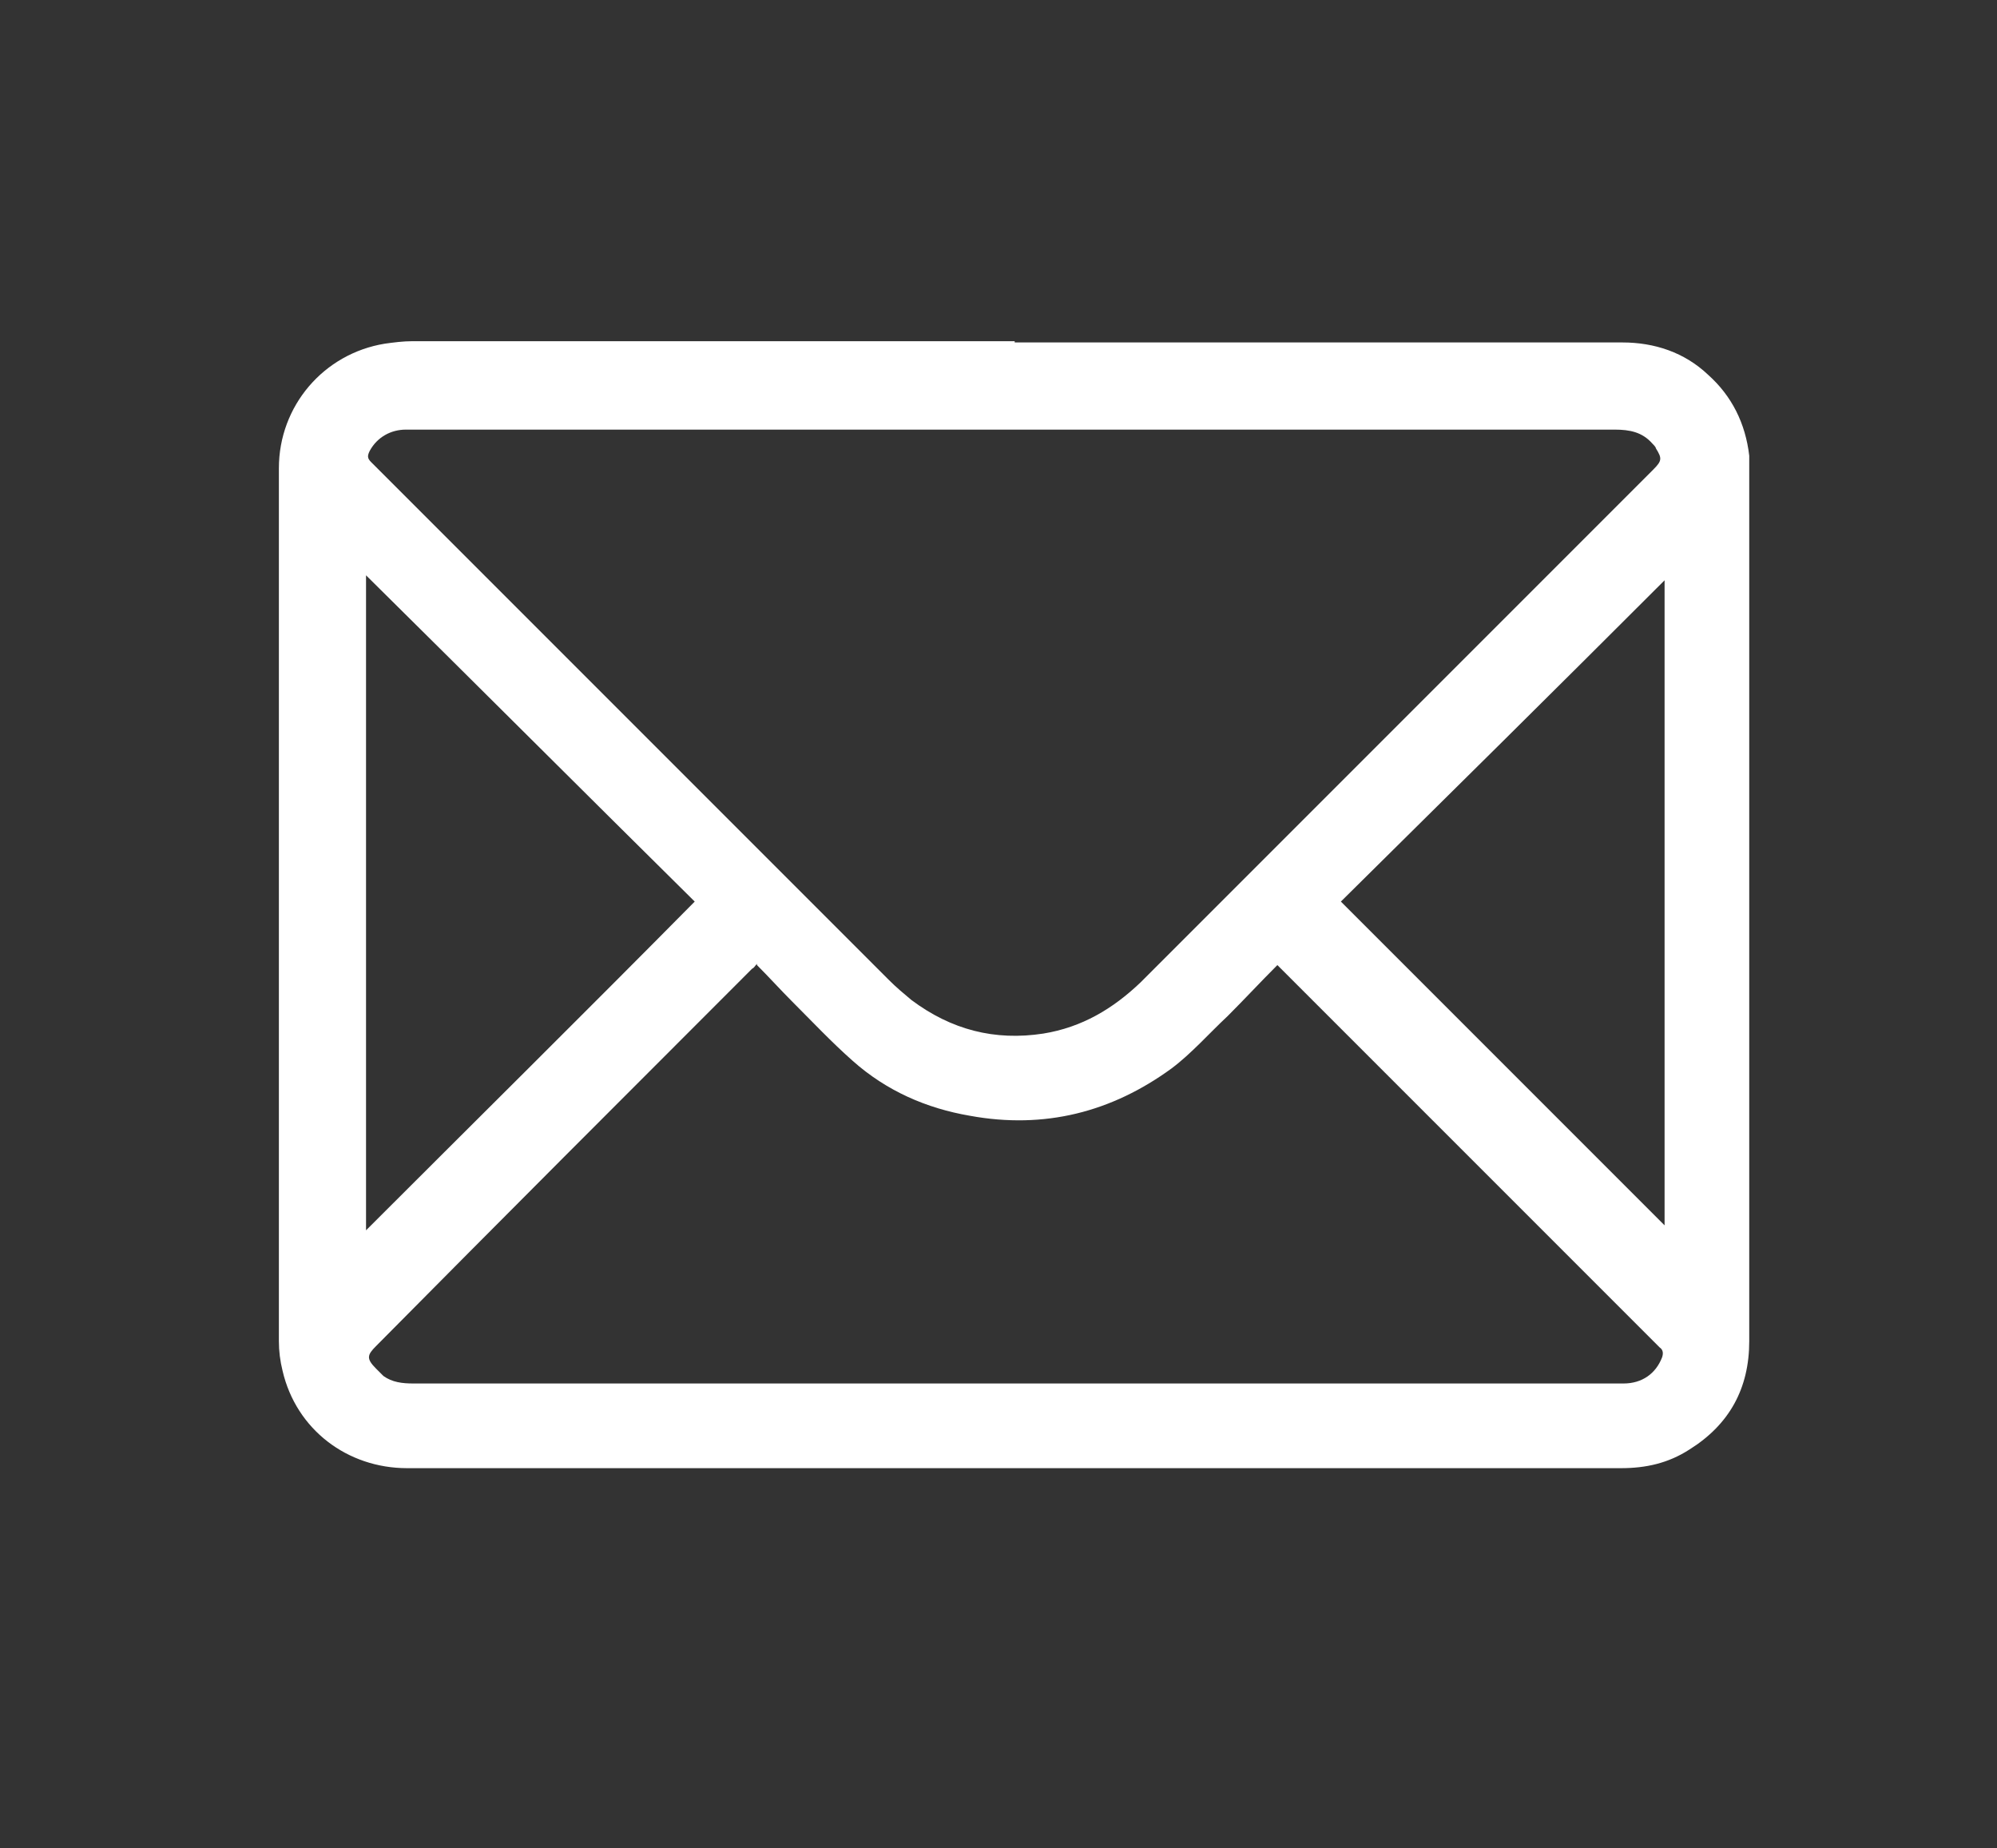
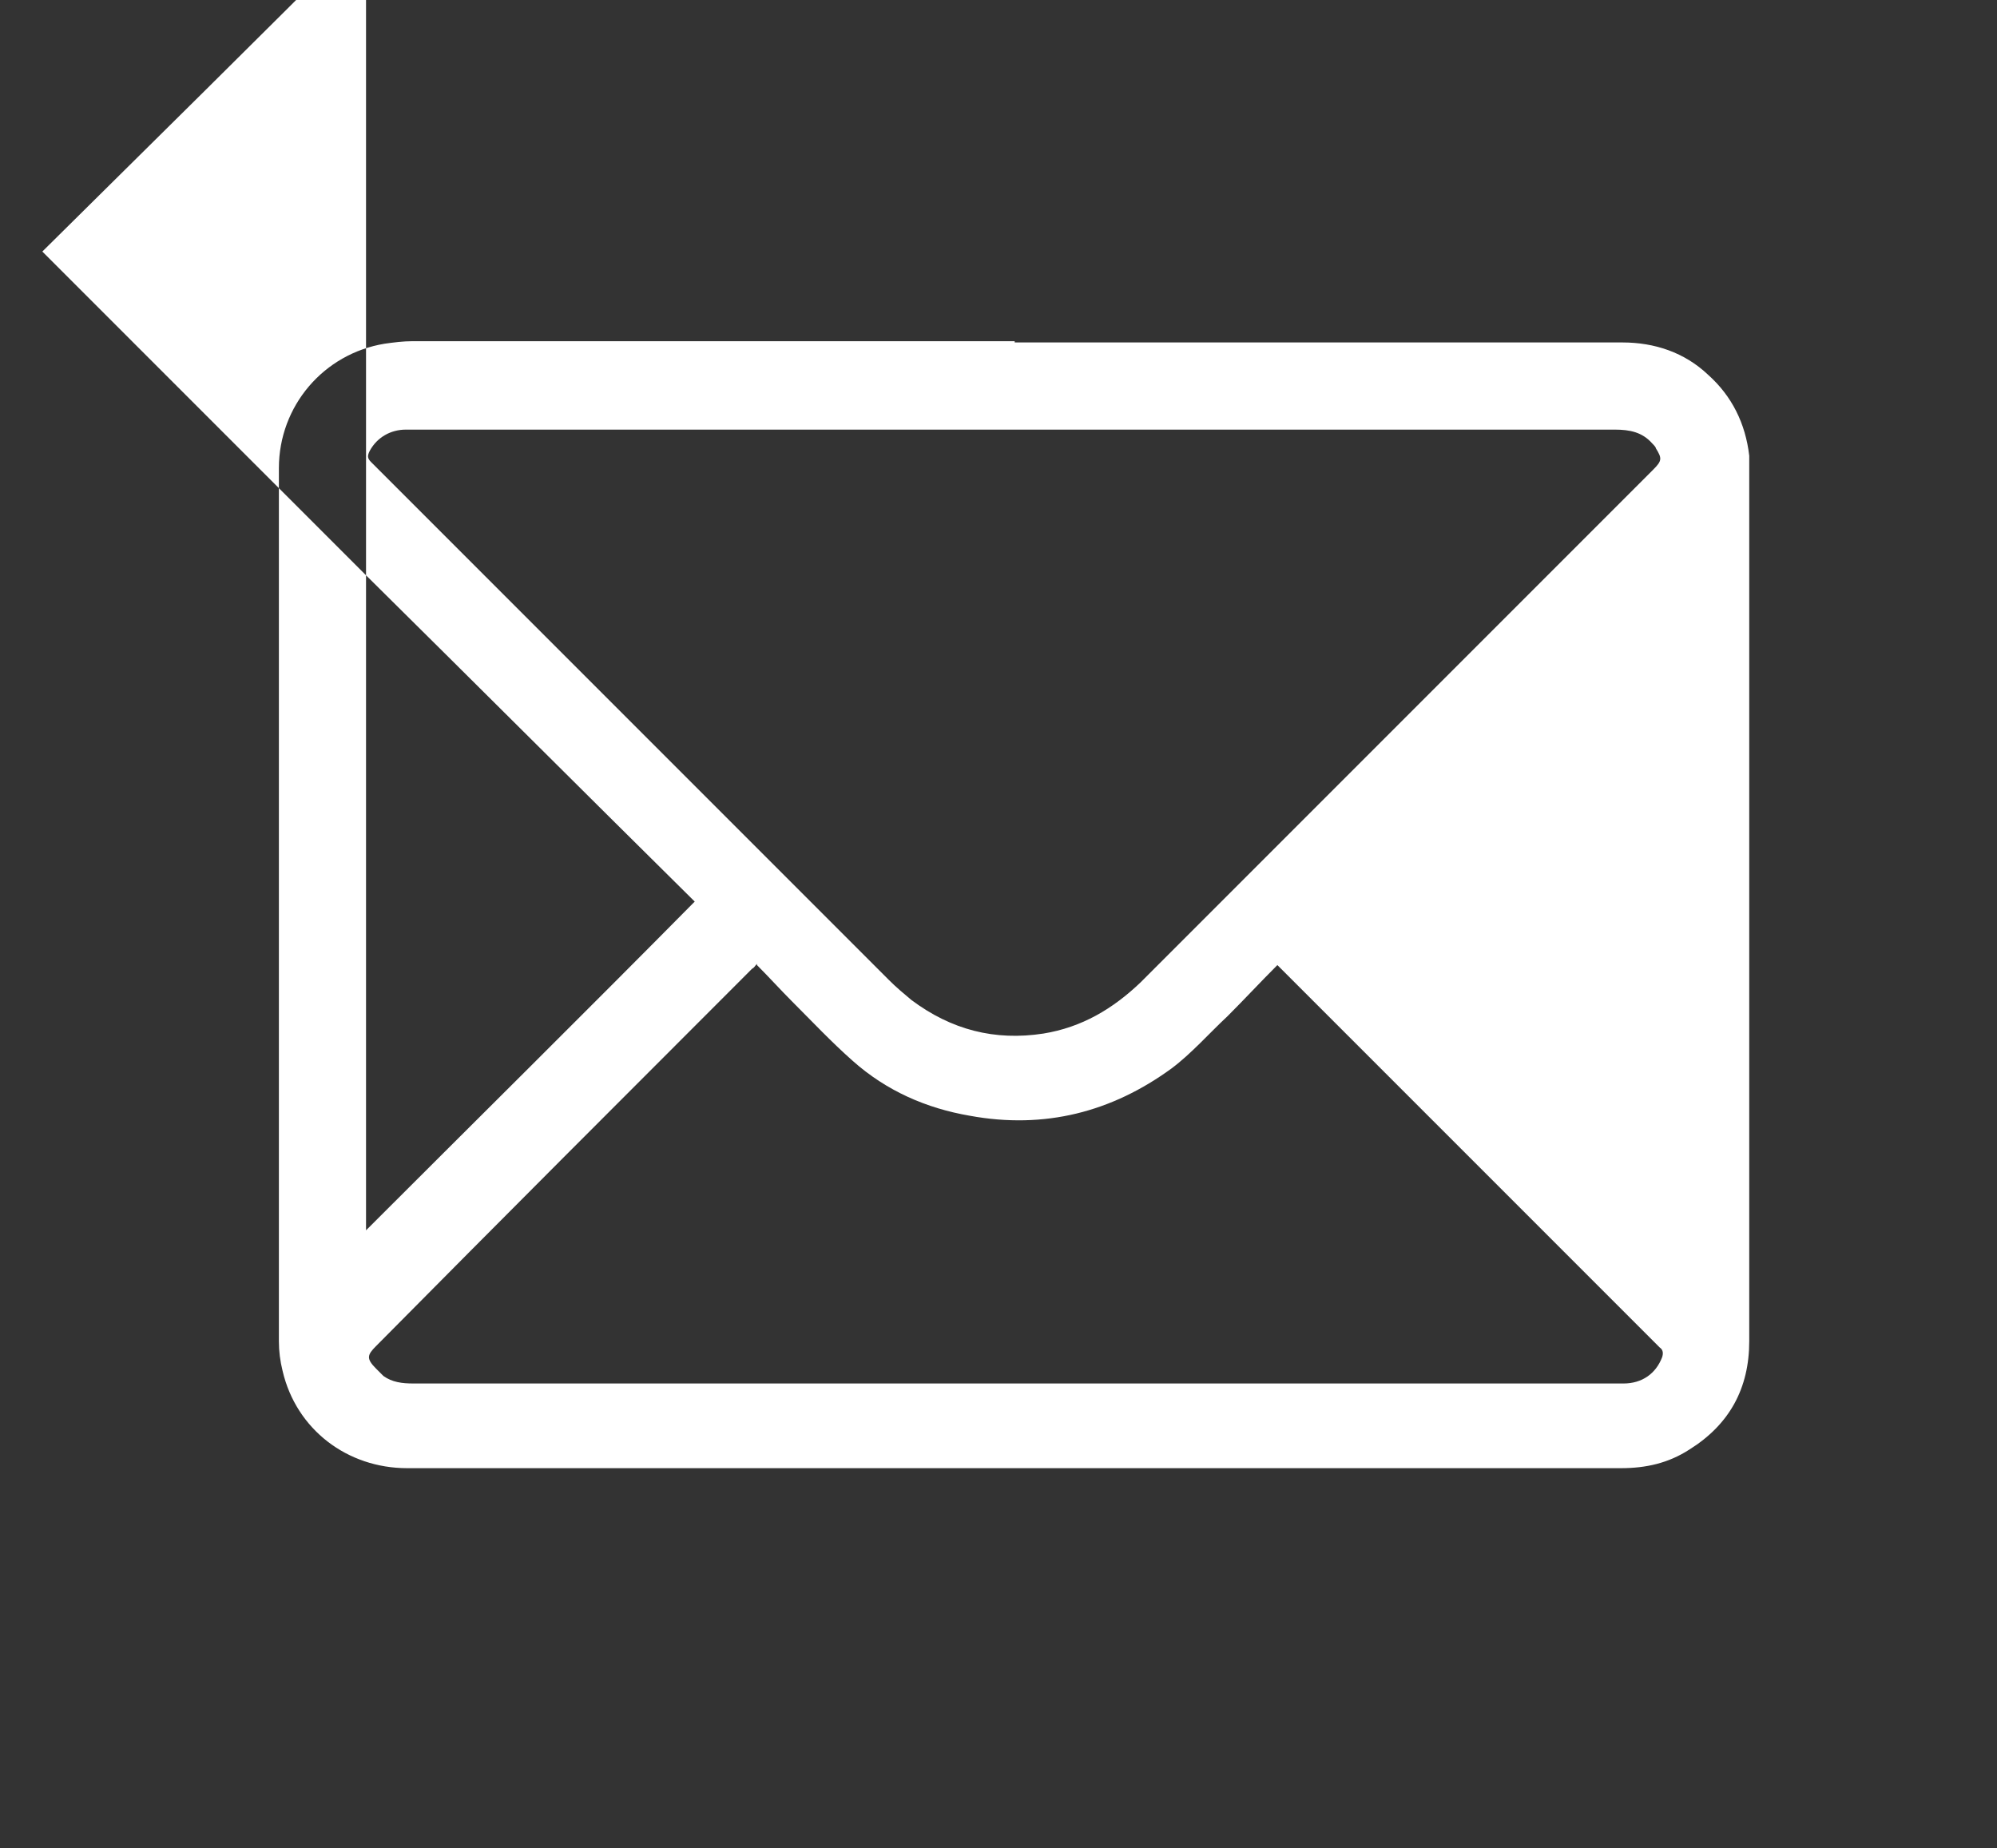
<svg xmlns="http://www.w3.org/2000/svg" id="_Слой_1" data-name="Слой 1" version="1.1" viewBox="0 0 160.4 148.4">
  <rect x="0" y="0" width="160.4" height="148.4" fill="#333333" stroke="none" />
  <defs>
    <style> .cls-1 { fill: #fff; stroke-width: 0px; } </style>
  </defs>
-   <path class="cls-1" d="M81.5,27.5c16.3,0,32.5,0,48.8,0,2.6,0,5,.8,6.9,2.6,1.9,1.7,3,3.9,3.3,6.5,0,.4,0,.8,0,1.2,0,23.3,0,46.6,0,69.9,0,3.8-1.6,6.7-4.8,8.7-1.7,1.1-3.5,1.5-5.5,1.5-14.2,0-28.5,0-42.7,0-18.3,0-36.5,0-54.8,0-4.8,0-8.9-3.1-10-7.8-.2-.8-.3-1.6-.3-2.4,0-23.4,0-46.7,0-70.1,0-5,3.6-9.2,8.5-10,.7-.1,1.5-.2,2.2-.2,16.1,0,32.3,0,48.4,0ZM81.5,34.5c-16.1,0-32.1,0-48.2,0-.2,0-.4,0-.7,0-1.2,0-2.3.6-2.9,1.7-.2.4-.2.6.1.9,13.9,13.9,27.7,27.7,41.6,41.6.6.6,1.2,1.1,1.8,1.6,3.2,2.4,6.7,3.3,10.6,2.7,3.1-.5,5.6-2,7.8-4.1,13.7-13.7,27.5-27.5,41.2-41.2.7-.7.7-.9.2-1.7,0-.1-.2-.3-.3-.4-.8-.9-1.8-1.1-3-1.1-16.1,0-32.2,0-48.3,0ZM60.8,77.4c-.2.2-.2.3-.4.4-10.1,10.1-20.2,20.2-30.2,30.3-.7.7-.8,1,0,1.8.2.2.4.4.6.6.7.5,1.5.6,2.4.6,32.3,0,64.5,0,96.8,0,.1,0,.3,0,.4,0,1.5,0,2.6-.8,3.1-2.1.1-.3.1-.6-.2-.8-10.1-10.1-20.2-20.2-30.3-30.3-.1-.1-.2-.2-.4-.4-1.4,1.4-2.6,2.7-4,4.1-1.5,1.4-2.9,3-4.5,4.2-4.8,3.5-10.2,4.9-16.2,3.8-3.5-.6-6.7-2-9.4-4.4-1.7-1.5-3.3-3.2-4.9-4.8-.9-.9-1.8-1.9-2.8-2.9ZM29.4,46.3v52.5c8.8-8.8,17.6-17.5,26.4-26.4-8.8-8.7-17.5-17.4-26.4-26.2ZM133.7,98.5v-51.9c-8.7,8.7-17.4,17.3-26,25.8,8.7,8.7,17.4,17.4,26,26Z" />
+   <path class="cls-1" d="M81.5,27.5c16.3,0,32.5,0,48.8,0,2.6,0,5,.8,6.9,2.6,1.9,1.7,3,3.9,3.3,6.5,0,.4,0,.8,0,1.2,0,23.3,0,46.6,0,69.9,0,3.8-1.6,6.7-4.8,8.7-1.7,1.1-3.5,1.5-5.5,1.5-14.2,0-28.5,0-42.7,0-18.3,0-36.5,0-54.8,0-4.8,0-8.9-3.1-10-7.8-.2-.8-.3-1.6-.3-2.4,0-23.4,0-46.7,0-70.1,0-5,3.6-9.2,8.5-10,.7-.1,1.5-.2,2.2-.2,16.1,0,32.3,0,48.4,0ZM81.5,34.5c-16.1,0-32.1,0-48.2,0-.2,0-.4,0-.7,0-1.2,0-2.3.6-2.9,1.7-.2.4-.2.6.1.9,13.9,13.9,27.7,27.7,41.6,41.6.6.6,1.2,1.1,1.8,1.6,3.2,2.4,6.7,3.3,10.6,2.7,3.1-.5,5.6-2,7.8-4.1,13.7-13.7,27.5-27.5,41.2-41.2.7-.7.7-.9.2-1.7,0-.1-.2-.3-.3-.4-.8-.9-1.8-1.1-3-1.1-16.1,0-32.2,0-48.3,0ZM60.8,77.4c-.2.2-.2.3-.4.4-10.1,10.1-20.2,20.2-30.2,30.3-.7.7-.8,1,0,1.8.2.2.4.4.6.6.7.5,1.5.6,2.4.6,32.3,0,64.5,0,96.8,0,.1,0,.3,0,.4,0,1.5,0,2.6-.8,3.1-2.1.1-.3.1-.6-.2-.8-10.1-10.1-20.2-20.2-30.3-30.3-.1-.1-.2-.2-.4-.4-1.4,1.4-2.6,2.7-4,4.1-1.5,1.4-2.9,3-4.5,4.2-4.8,3.5-10.2,4.9-16.2,3.8-3.5-.6-6.7-2-9.4-4.4-1.7-1.5-3.3-3.2-4.9-4.8-.9-.9-1.8-1.9-2.8-2.9ZM29.4,46.3v52.5c8.8-8.8,17.6-17.5,26.4-26.4-8.8-8.7-17.5-17.4-26.4-26.2Zv-51.9c-8.7,8.7-17.4,17.3-26,25.8,8.7,8.7,17.4,17.4,26,26Z" />
</svg>